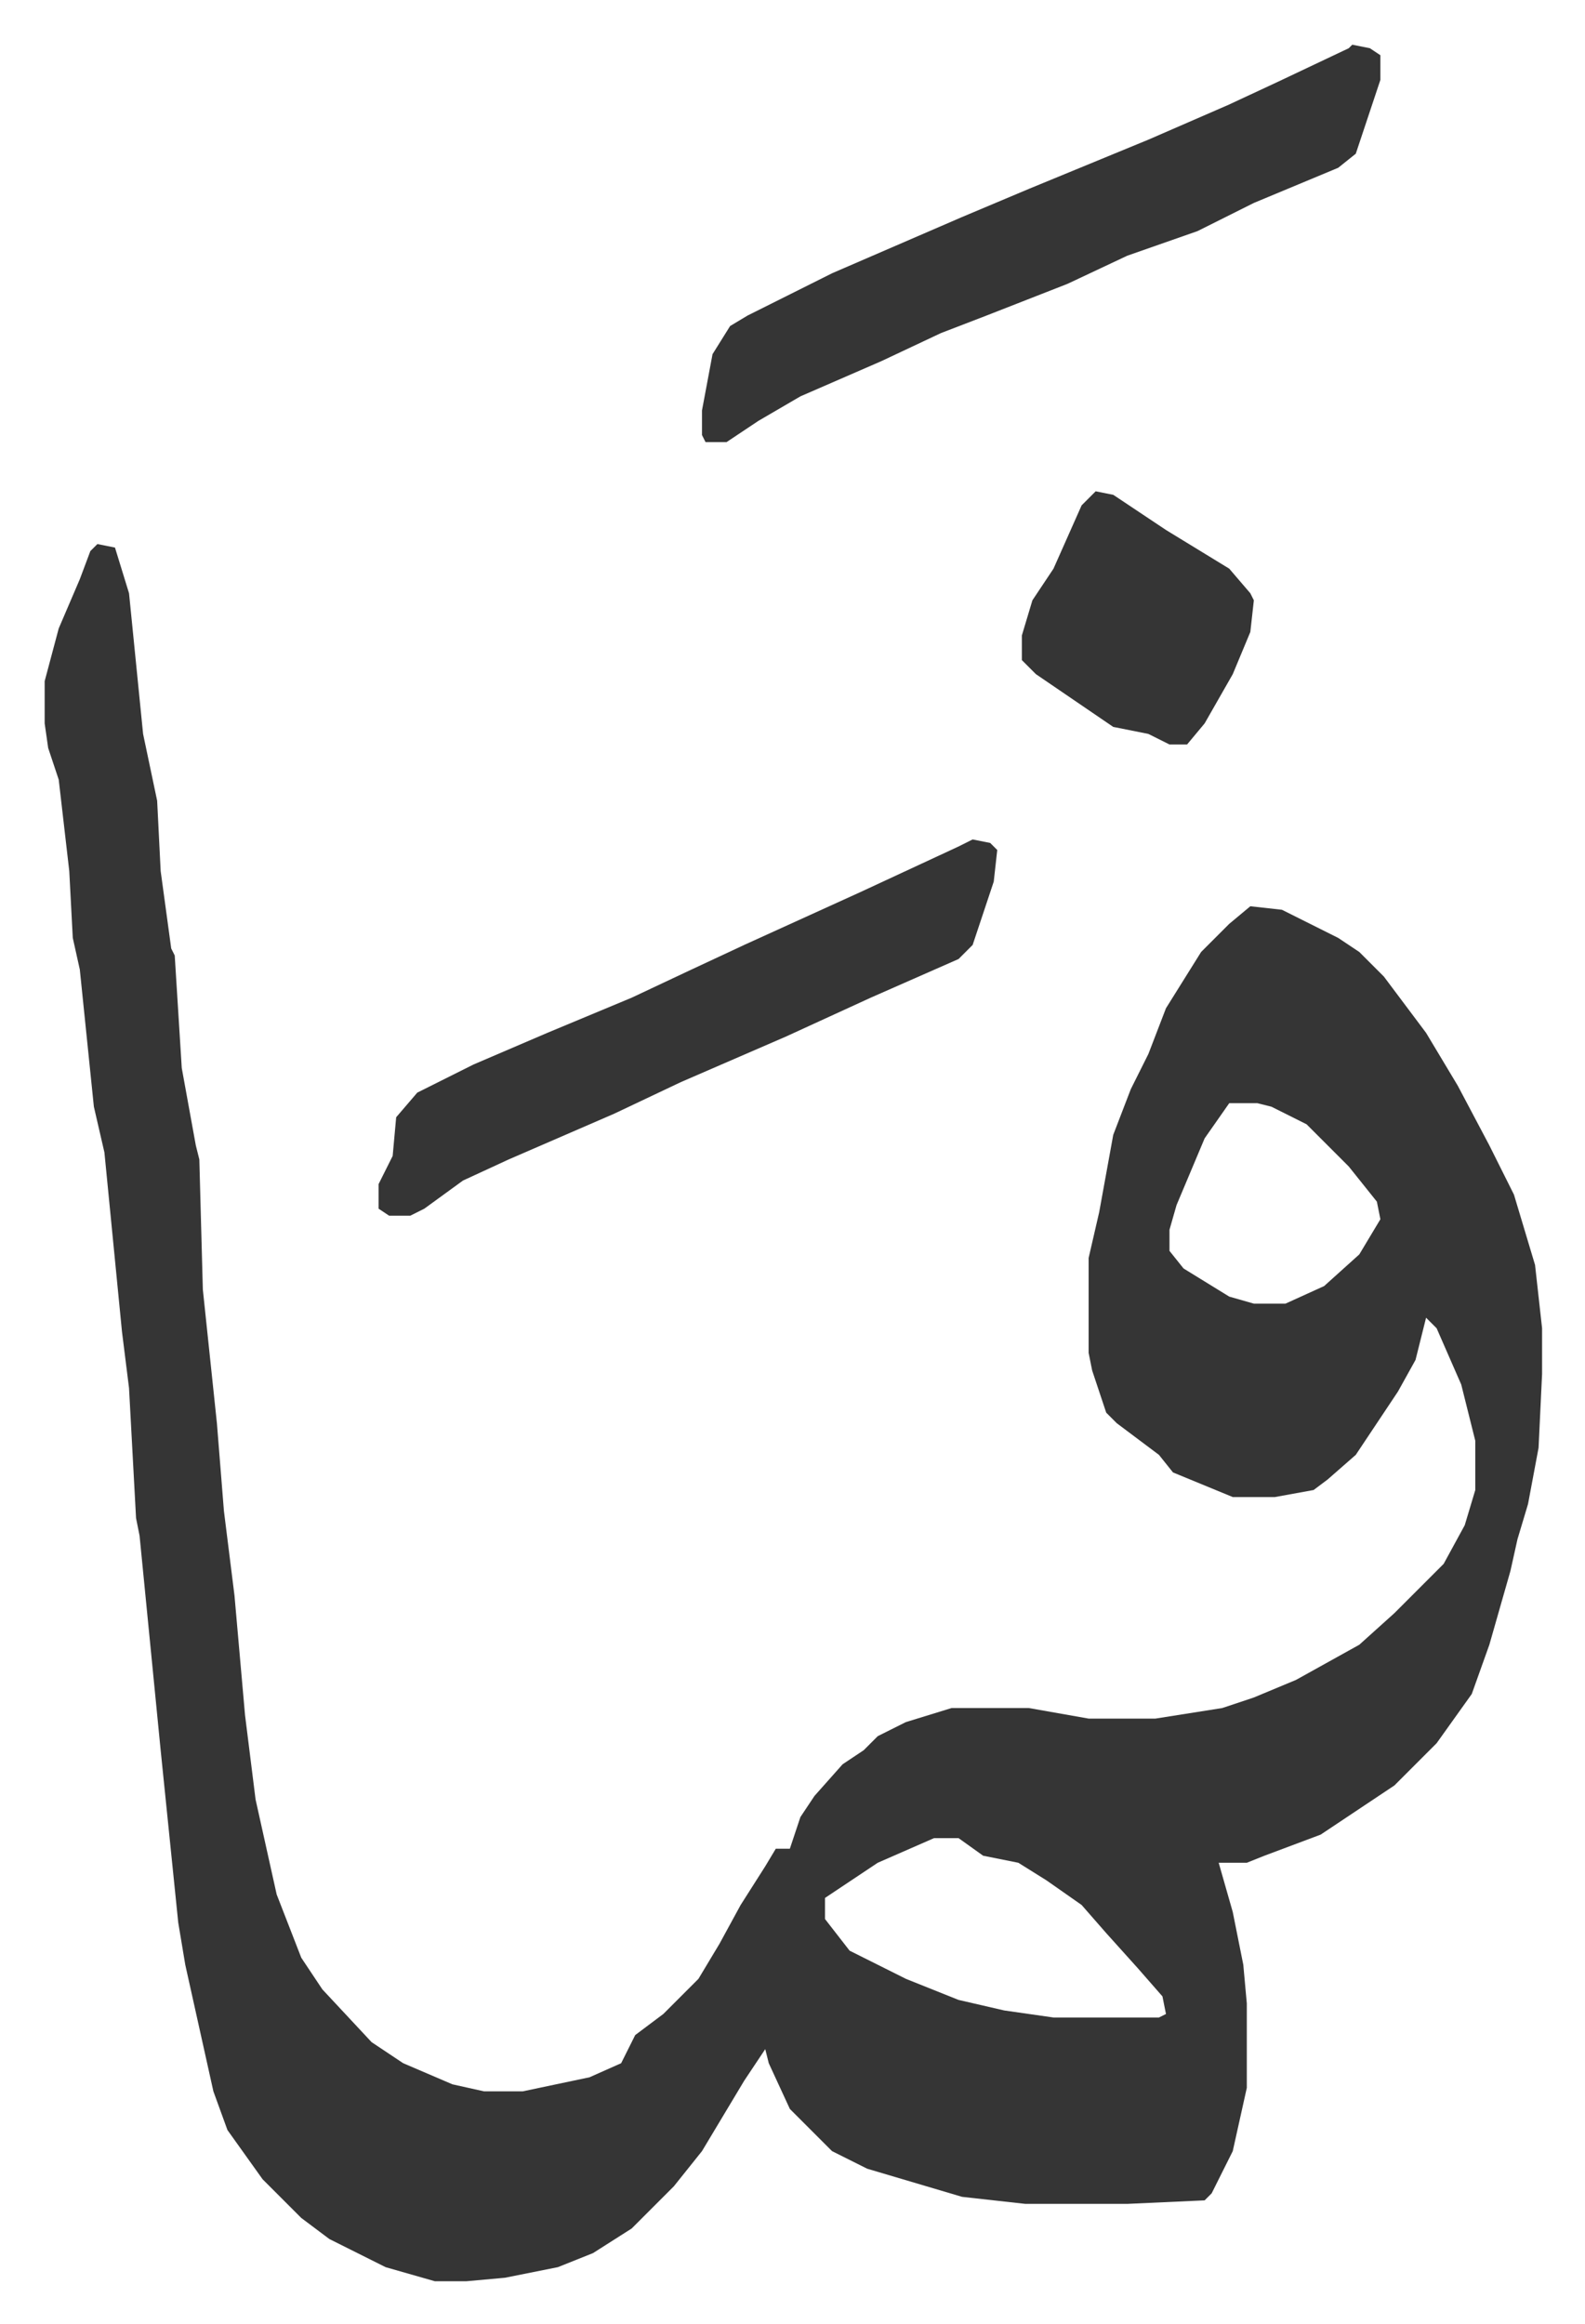
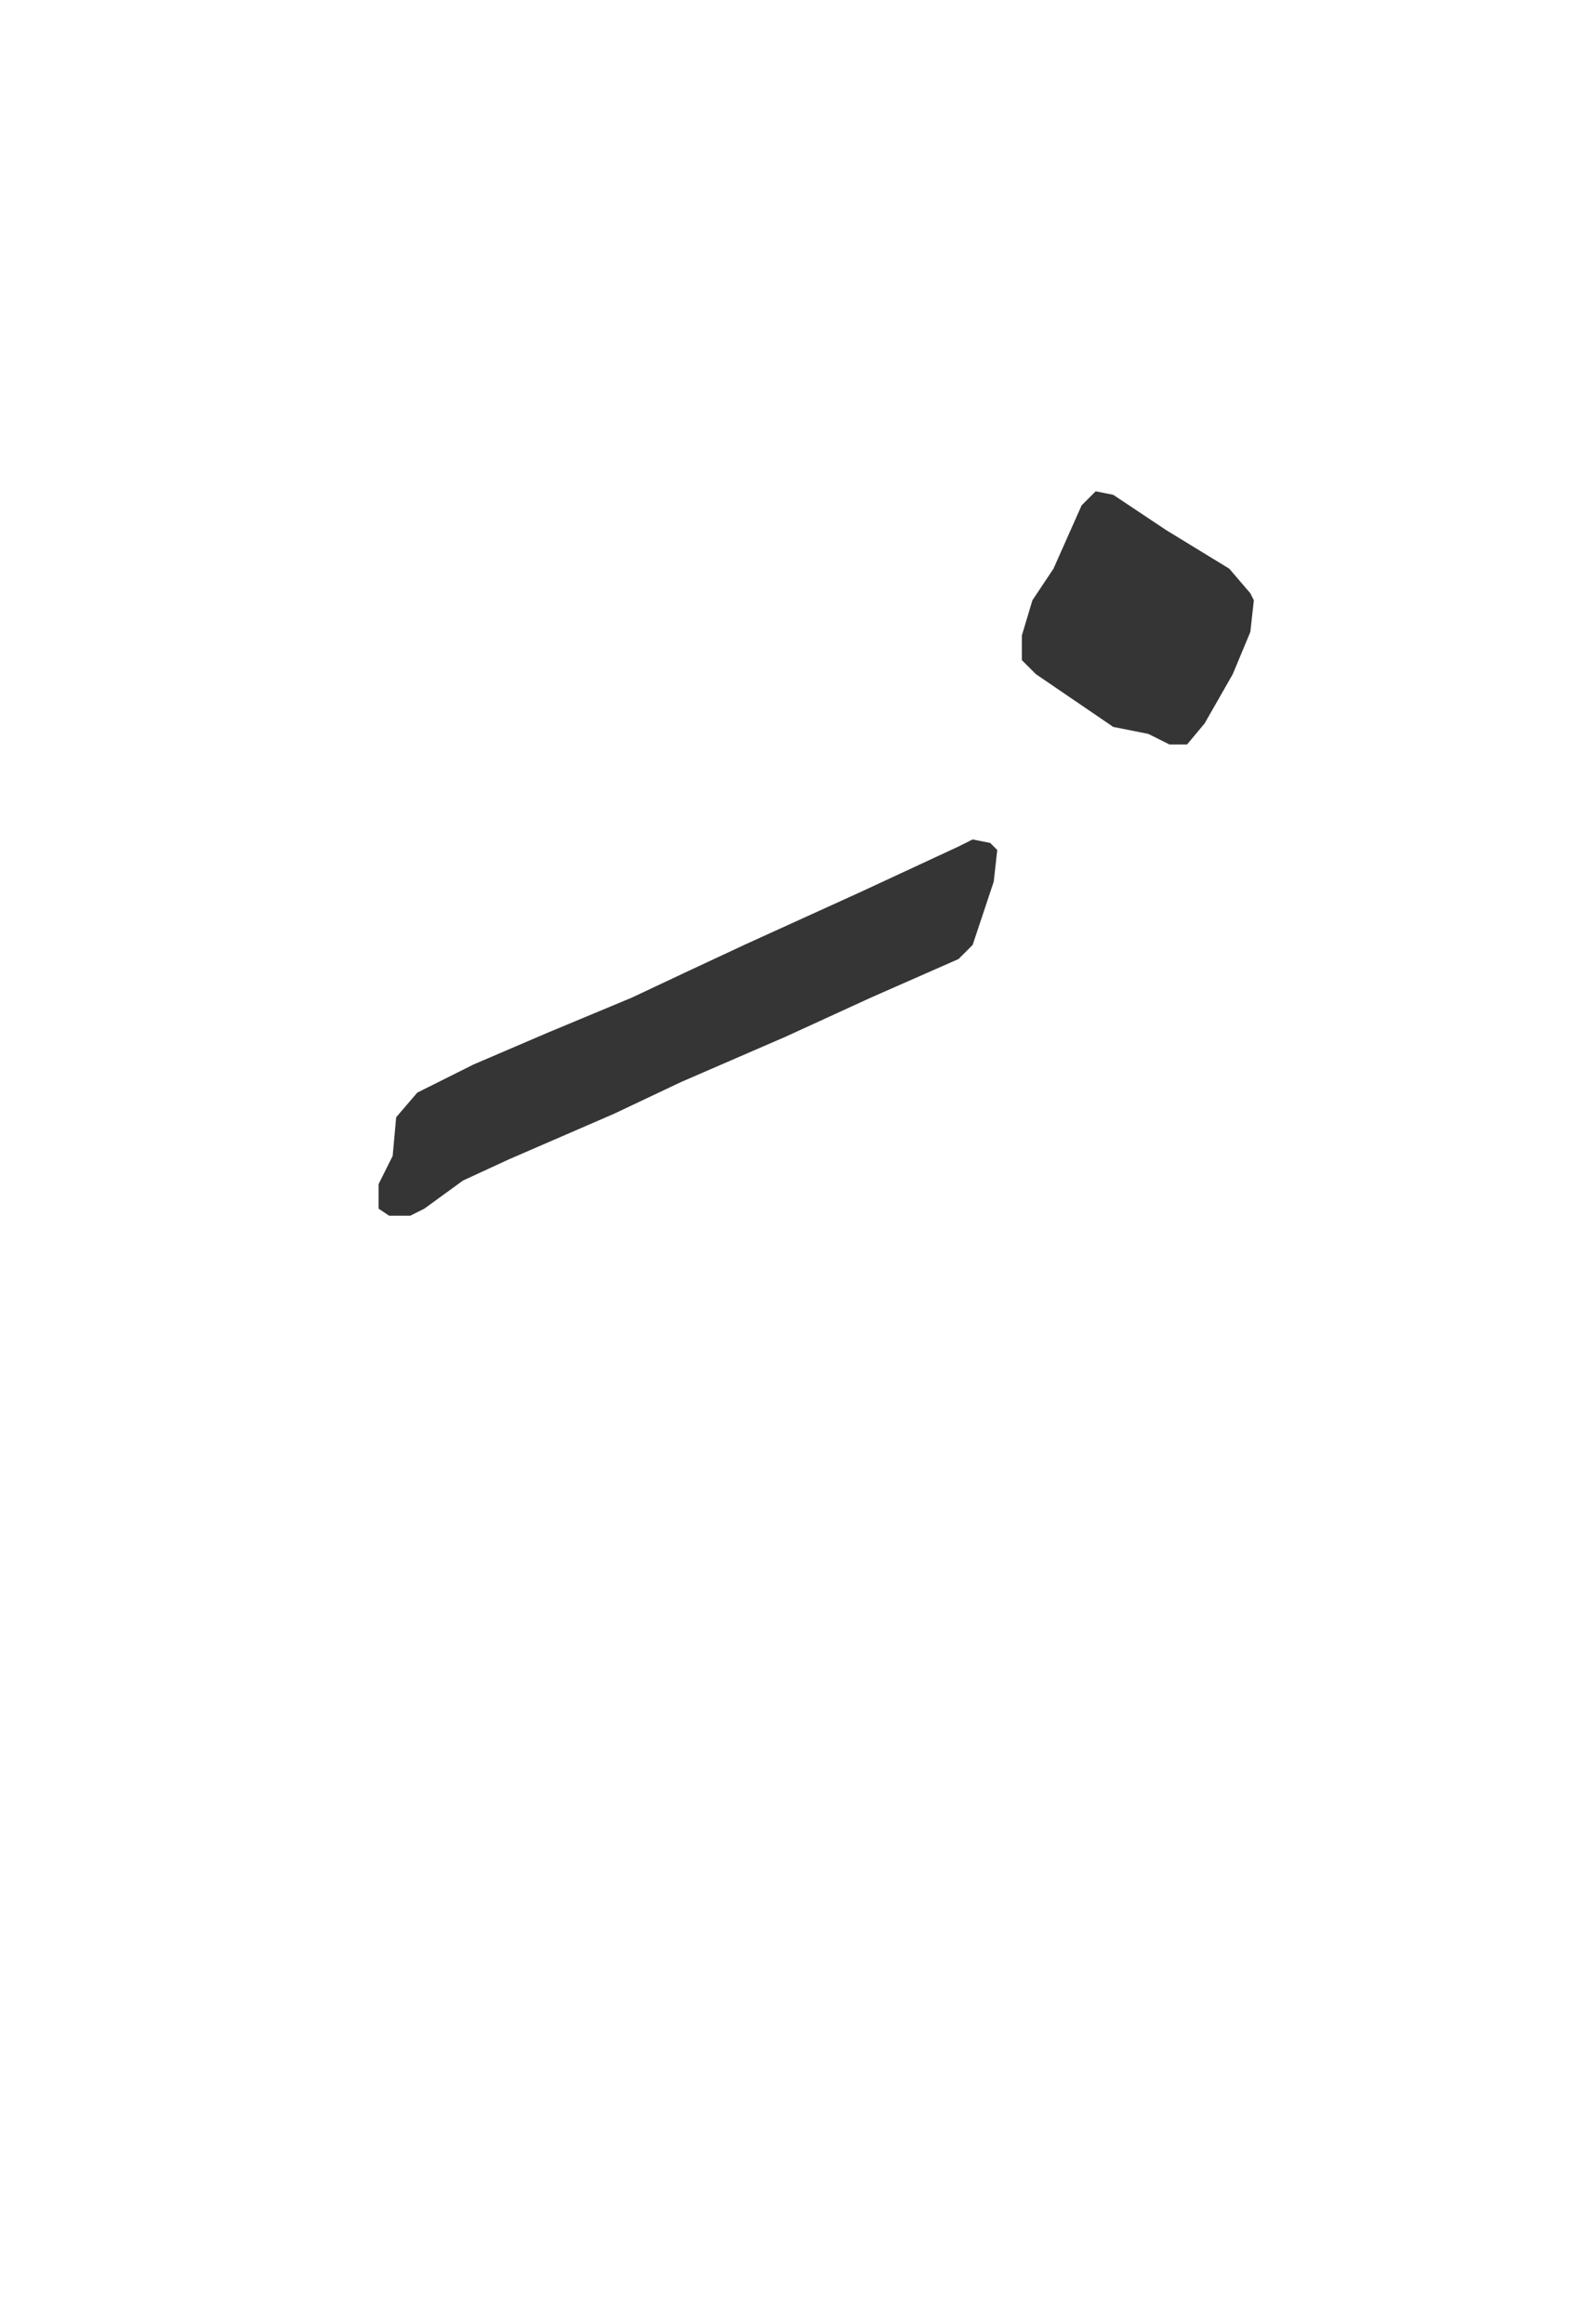
<svg xmlns="http://www.w3.org/2000/svg" role="img" viewBox="-12.71 359.29 450.92 660.92">
-   <path fill="#353535" id="rule_normal" d="M15 514l5 1 4 13 4 40 4 19 1 20 3 22 1 2 2 32 4 22 1 4 1 37 4 38 2 25 3 24 3 34 3 24 6 27 7 18 6 9 14 15 9 6 14 6 9 2h11l19-4 9-4 4-8 8-6 10-10 6-10 6-11 7-11 3-5h4l3-9 4-6 8-9 6-4 4-4 8-4 13-4h22l17 3h19l19-3 9-3 12-5 18-10 10-9 14-14 6-11 3-10v-14l-4-16-7-16-3-3-3 12-5 9-12 18-8 7-4 3-11 2h-12l-17-7-4-5-12-9-3-3-4-12-1-5v-27l3-13 4-22 5-13 5-10 5-13 10-16 8-8 6-5 9 1 16 8 6 4 7 7 12 16 9 15 9 17 7 14 6 20 2 18v13l-1 21-3 16-3 10-2 9-6 21-5 14-10 14-12 12-21 14-16 6-5 2h-8l4 14 3 15 1 11v24l-4 18-6 12-2 2-22 1h-29l-18-2-27-8-10-5-12-12-6-13-1-4-6 9-12 20-8 10-12 12-11 7-10 4-15 3-11 1h-9l-14-4-16-8-8-6-11-11-10-14-4-11-8-36-2-12-5-49-6-61-1-5-2-37-2-16-5-51-3-13-4-39-2-9-1-19-3-26-3-9-1-7v-12l4-15 6-14 3-8zm322 159l-7 10-8 19-2 7v6l4 5 13 8 7 2h9l11-5 10-9 6-10-1-5-8-10-12-12-10-5-4-1zm-84 209l-16 7-15 10v6l7 9 16 8 15 6 13 3 14 2h30l2-1-1-5-7-8-9-10-7-8-10-7-8-5-10-2-7-5zm119-510l5 1 3 2v7l-7 21-5 4-24 10-16 8-20 7-17 8-23 9-13 5-17 8-23 10-12 7-9 6h-6l-1-2v-7l3-16 5-8 5-3 24-12 37-16 19-8 34-14 23-10 15-7 19-9z" />
  <path fill="#353535" id="rule_normal" d="M264 598l5 1 2 2-1 9-6 18-4 4-25 11-24 11-30 13-19 9-30 13-13 6-11 8-4 2h-6l-3-2v-7l4-8 1-11 6-7 16-8 21-9 24-10 17-8 15-7 33-15 28-13zm35-99l5 1 15 10 18 11 6 7 1 2-1 9-5 12-8 14-5 6h-5l-6-3-10-2-22-15-4-4v-7l3-10 6-9 8-18z" />
</svg>